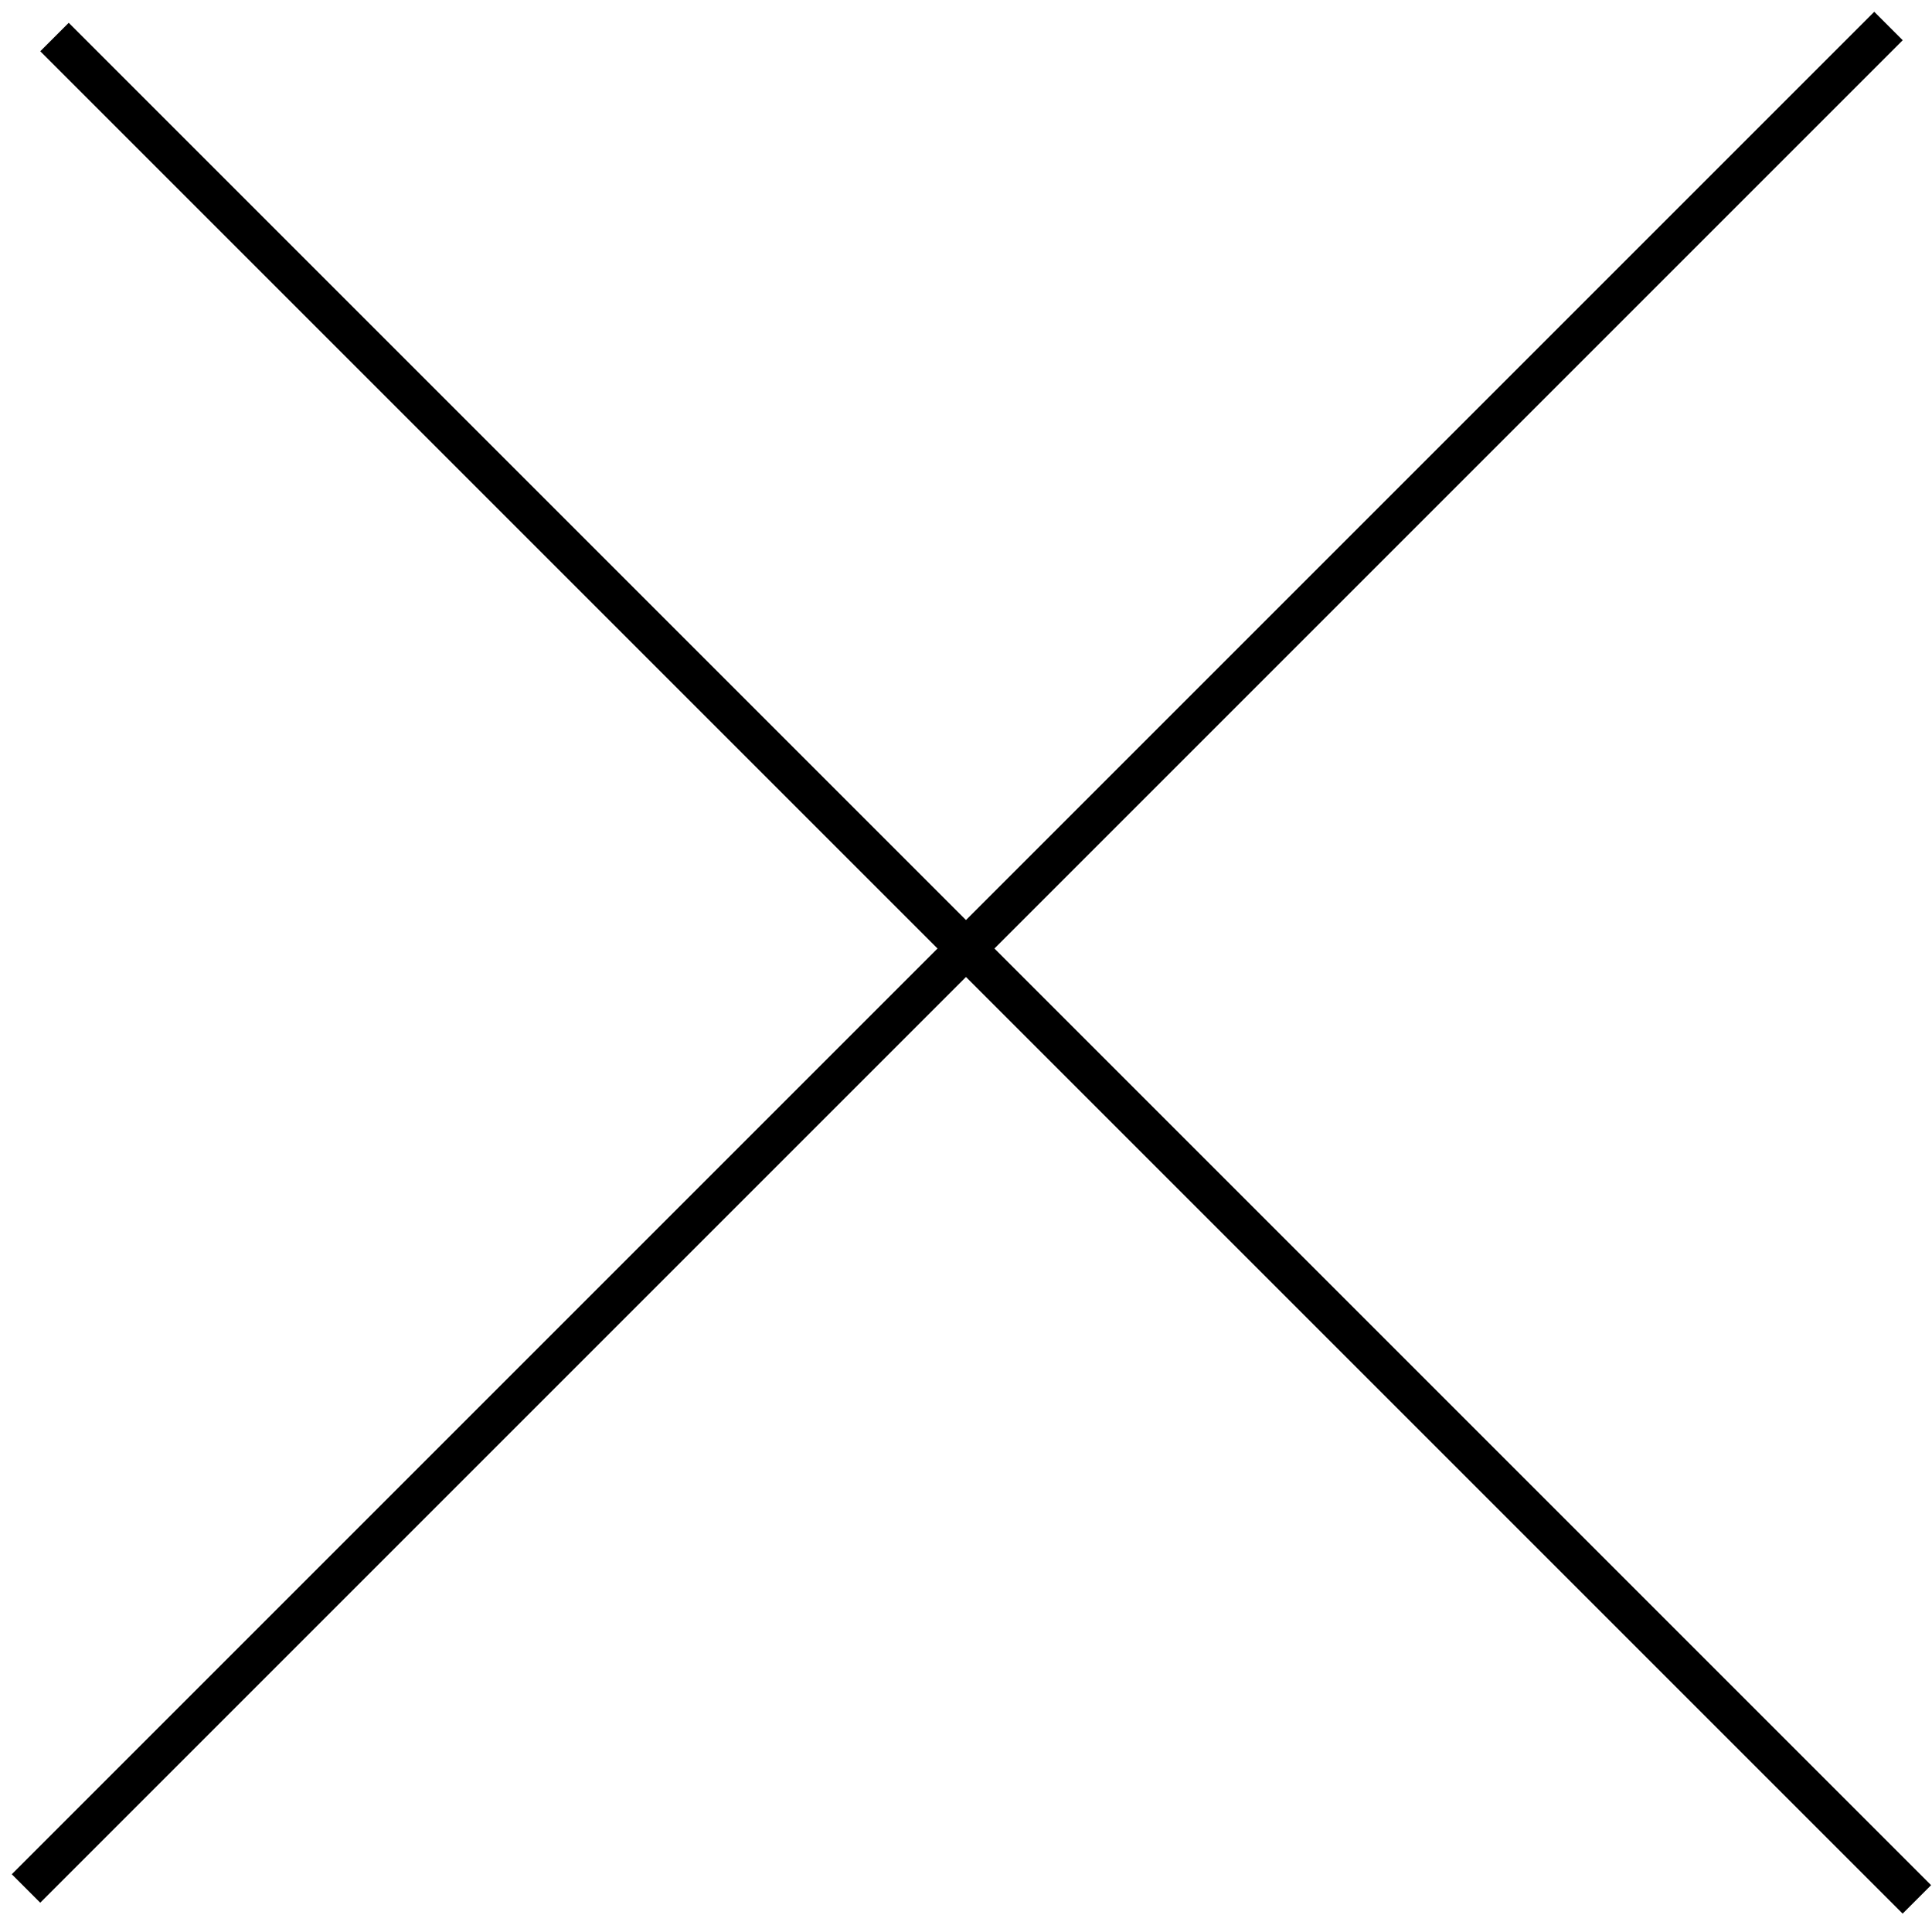
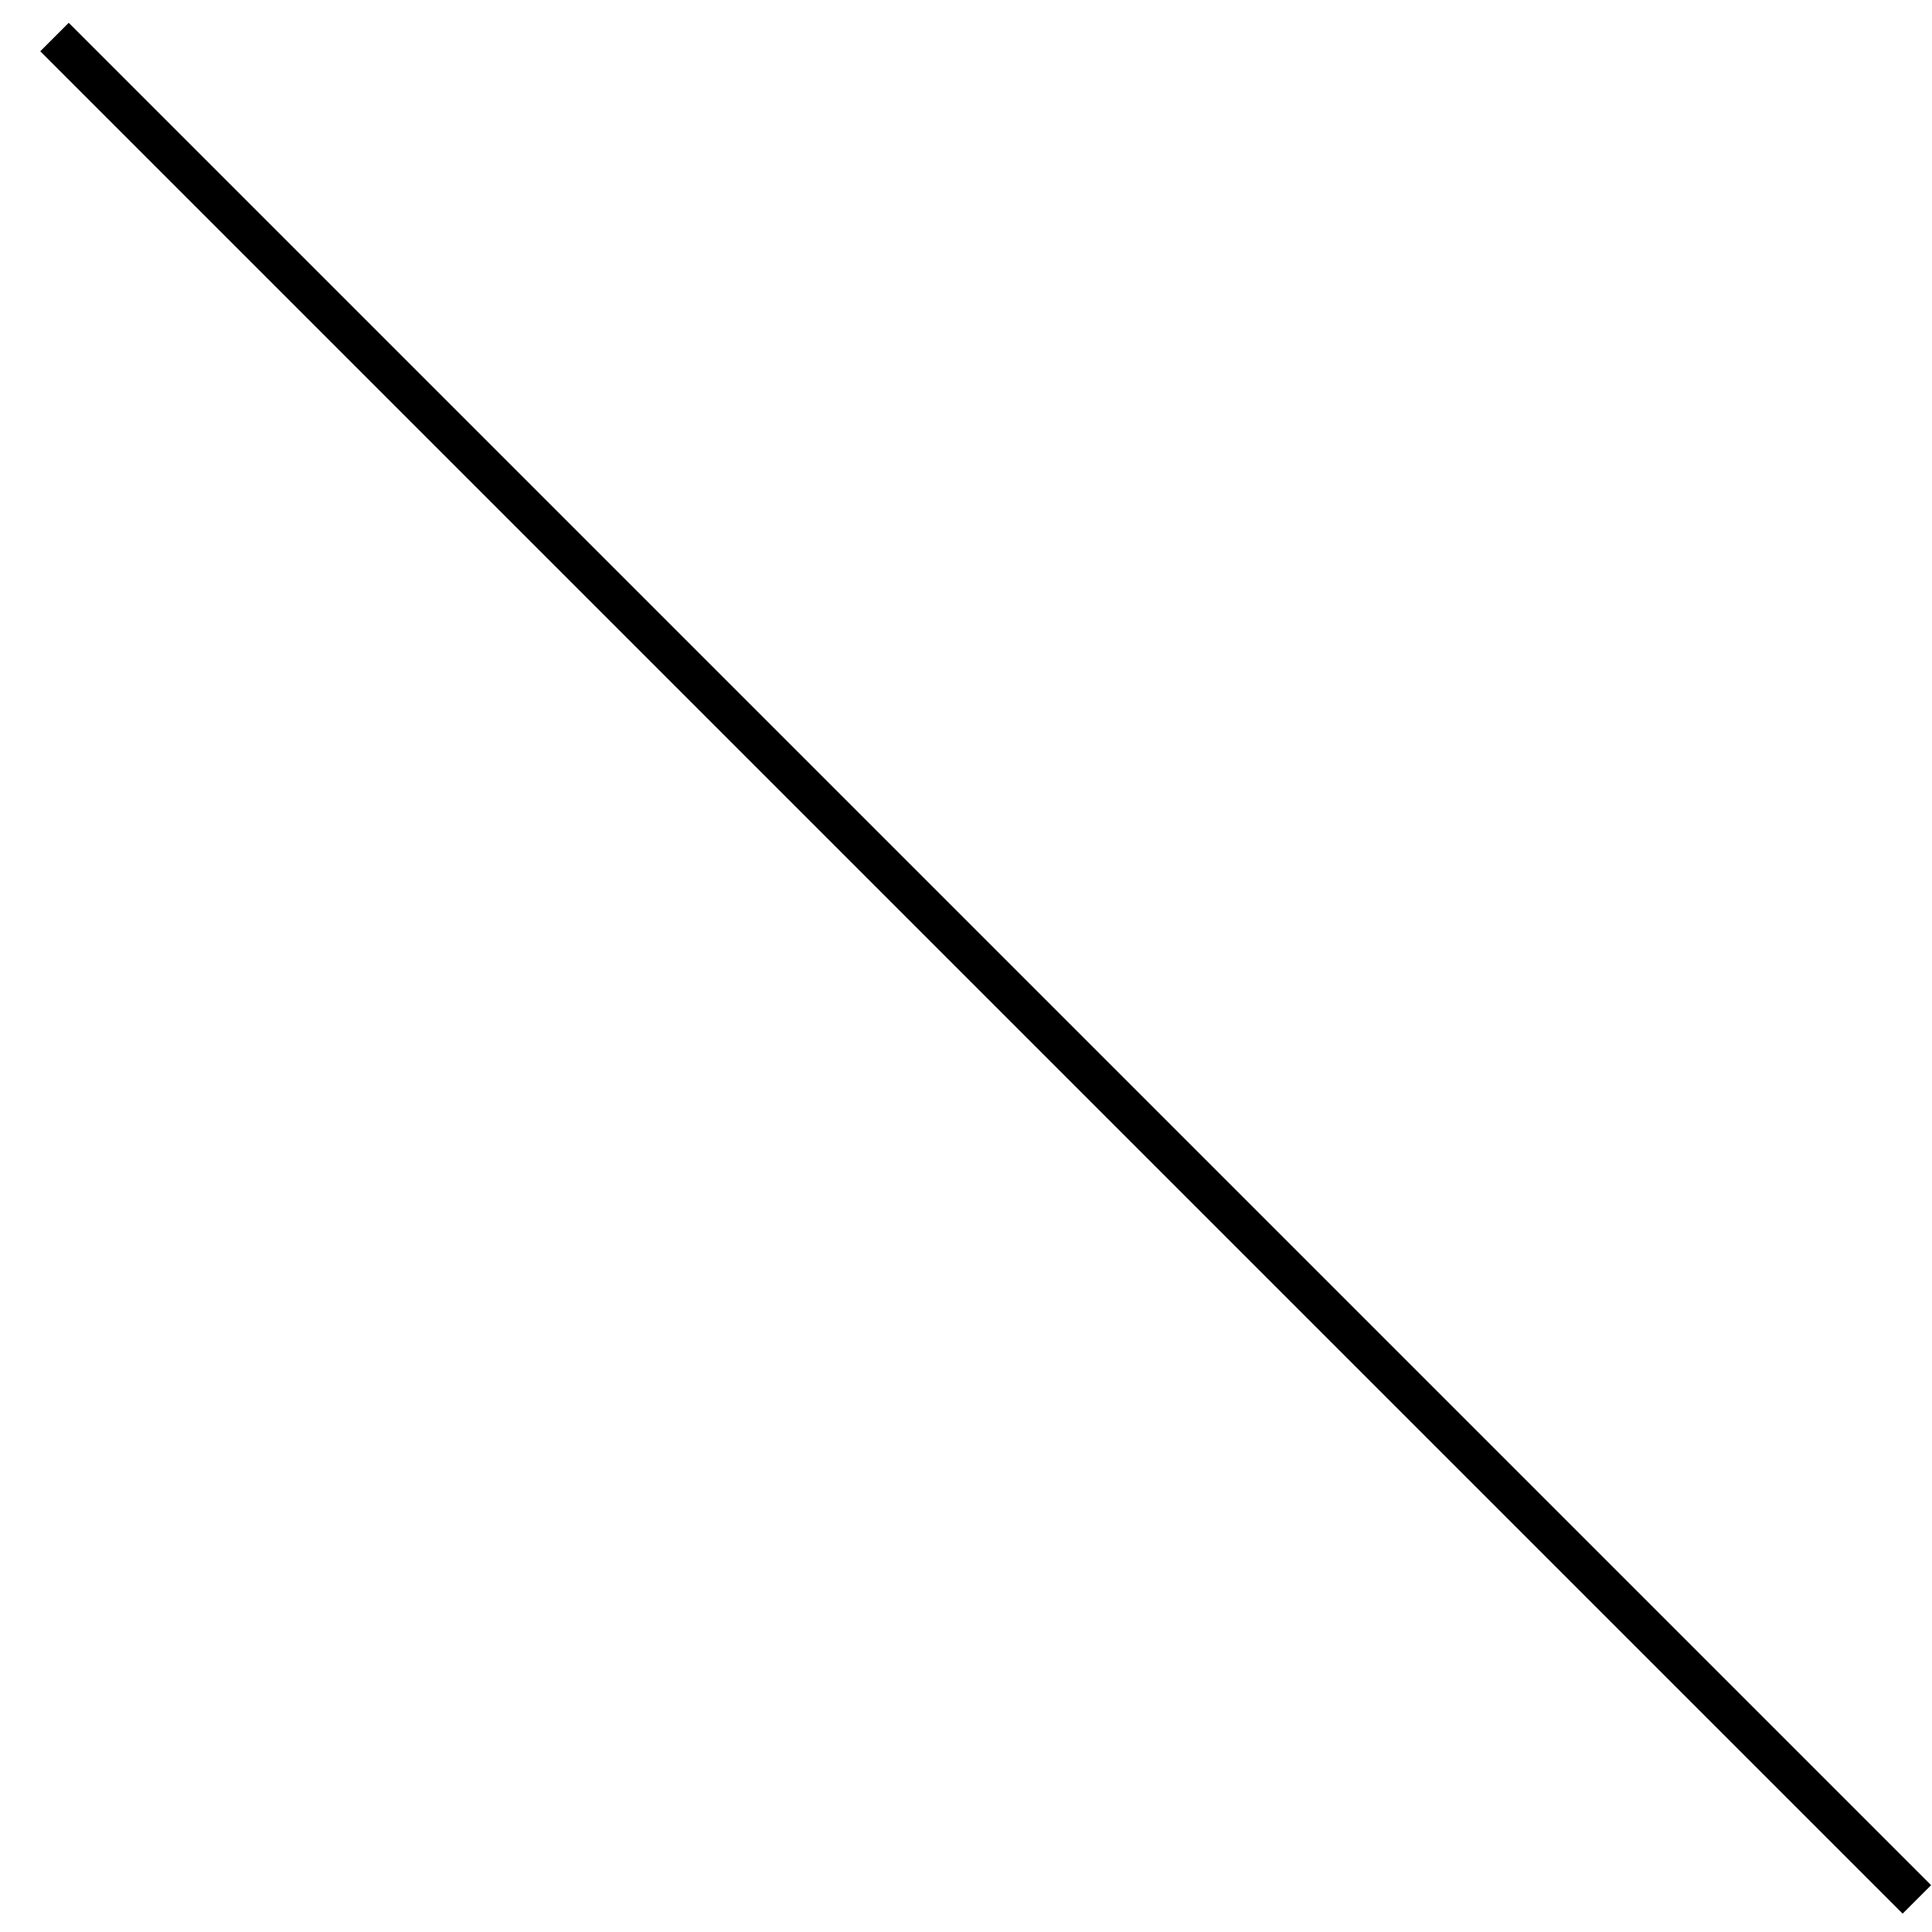
<svg xmlns="http://www.w3.org/2000/svg" width="48" height="48" viewBox="0 0 48 48" fill="none">
-   <line x1="0.646" y1="46.919" x2="46.919" y2="0.646" stroke="black" />
  <line x1="1.354" y1="0.92" x2="47.624" y2="47.19" stroke="black" />
</svg>